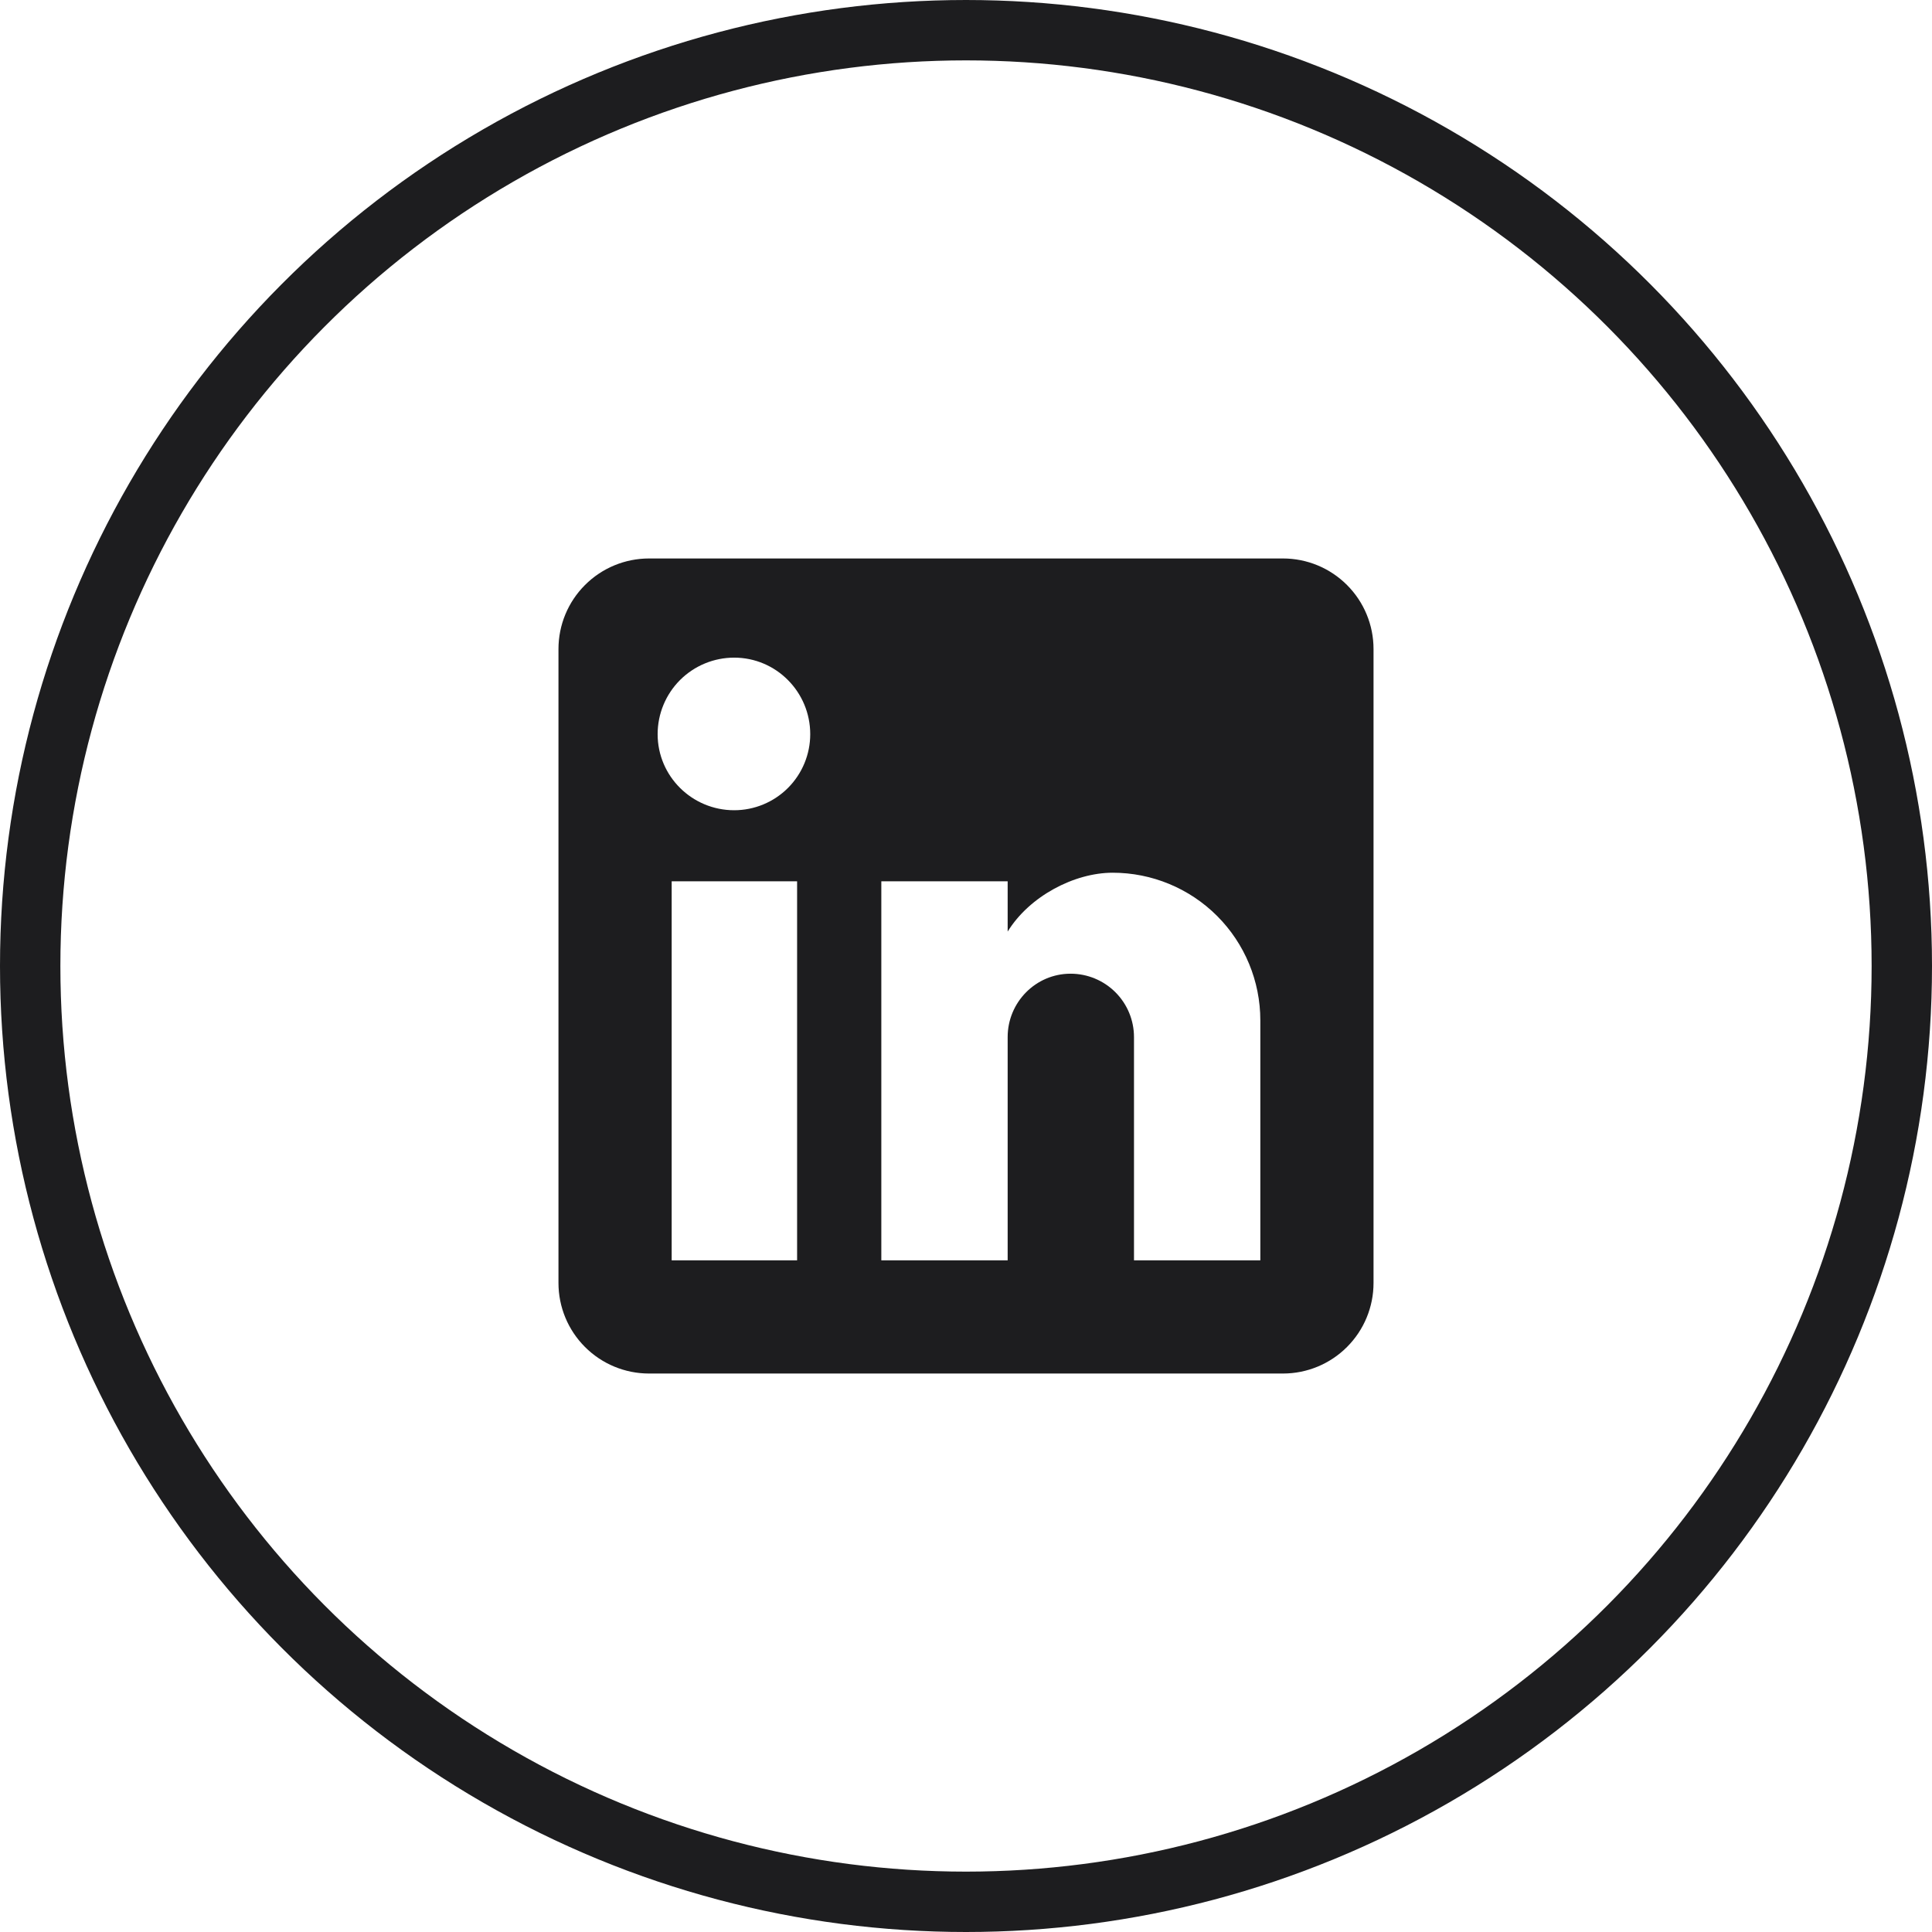
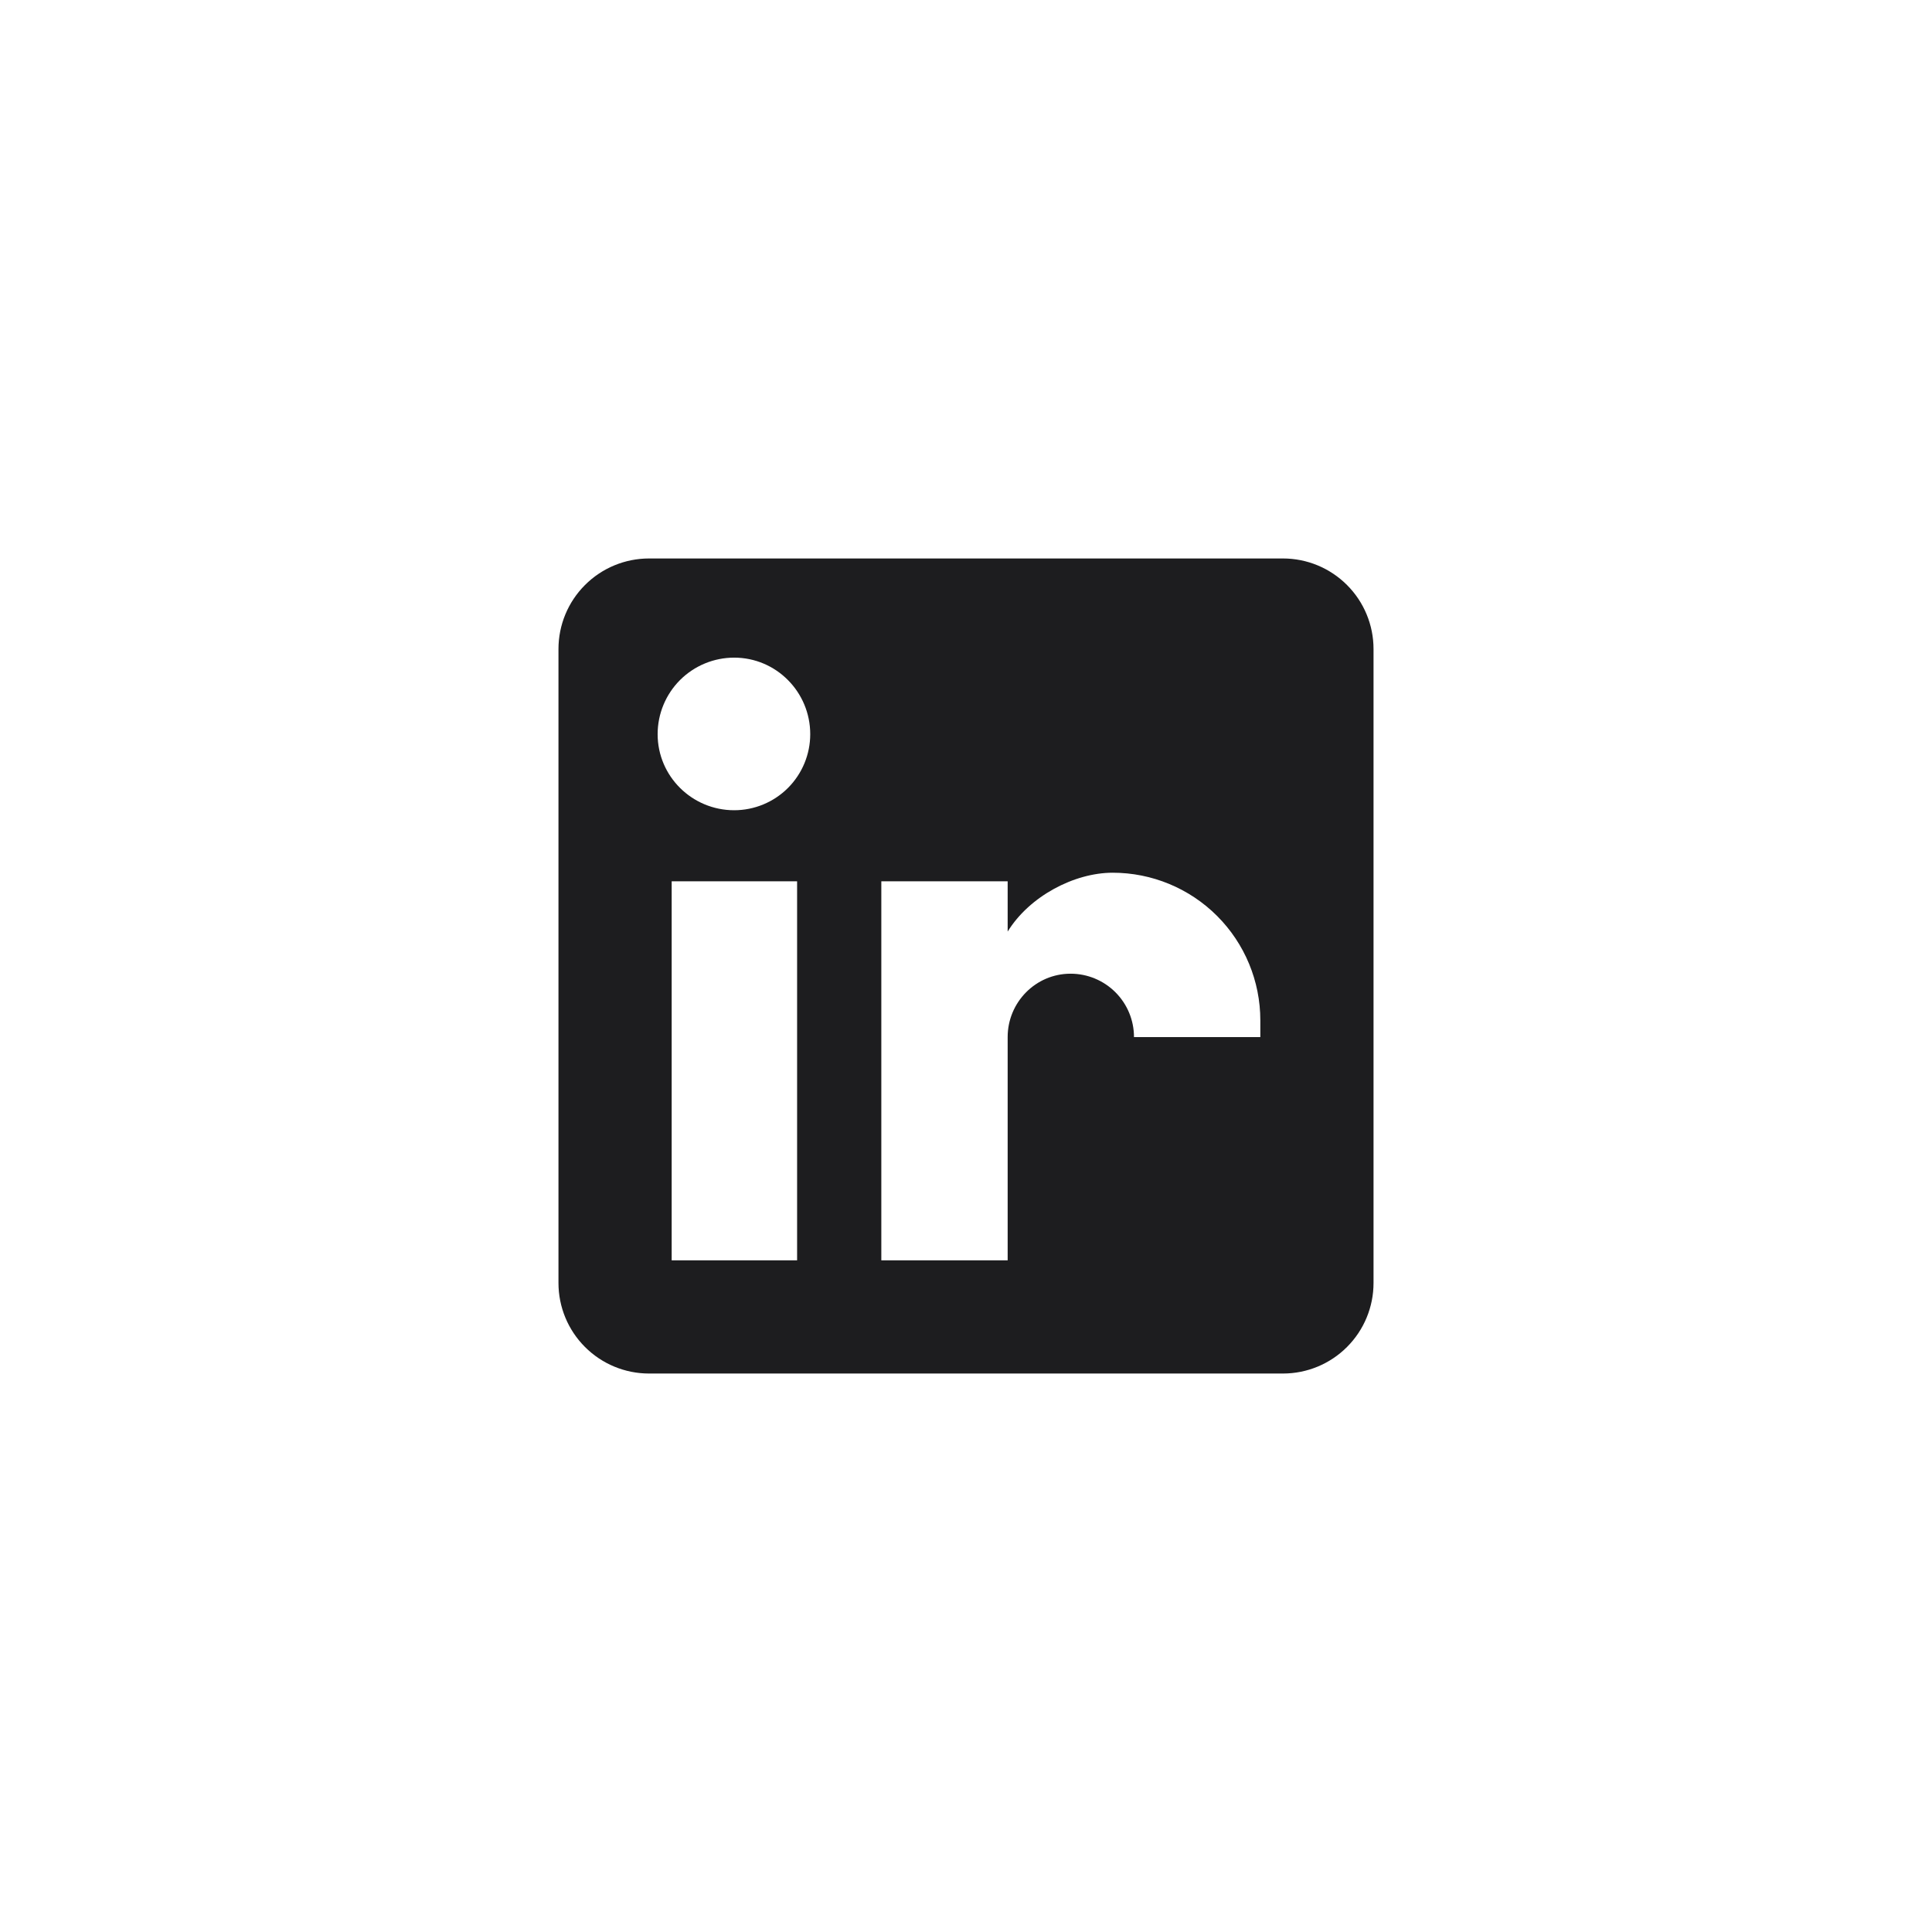
<svg xmlns="http://www.w3.org/2000/svg" width="64" height="64" viewBox="0 0 64 64" fill="none">
-   <circle cx="32" cy="32" r="31" stroke="#1D1D1F" stroke-width="2" />
-   <path d="M42.5 18.5C43.296 18.5 44.059 18.816 44.621 19.379C45.184 19.941 45.5 20.704 45.5 21.5V42.5C45.5 43.296 45.184 44.059 44.621 44.621C44.059 45.184 43.296 45.5 42.5 45.5H21.5C20.704 45.5 19.941 45.184 19.379 44.621C18.816 44.059 18.5 43.296 18.5 42.5V21.5C18.5 20.704 18.816 19.941 19.379 19.379C19.941 18.816 20.704 18.5 21.5 18.5H42.5ZM41.75 41.75V33.8C41.75 32.503 41.235 31.259 40.318 30.342C39.401 29.425 38.157 28.91 36.86 28.91C35.585 28.91 34.1 29.69 33.38 30.86V29.195H29.195V41.75H33.38V34.355C33.38 33.2 34.31 32.255 35.465 32.255C36.022 32.255 36.556 32.476 36.95 32.87C37.344 33.264 37.565 33.798 37.565 34.355V41.75H41.75ZM24.32 26.84C24.988 26.84 25.629 26.575 26.102 26.102C26.575 25.629 26.84 24.988 26.84 24.32C26.84 22.925 25.715 21.785 24.32 21.785C23.648 21.785 23.003 22.052 22.527 22.527C22.052 23.003 21.785 23.648 21.785 24.32C21.785 25.715 22.925 26.84 24.32 26.84ZM26.405 41.75V29.195H22.25V41.75H26.405Z" fill="#1D1D1F" />
+   <path d="M42.5 18.5C43.296 18.5 44.059 18.816 44.621 19.379C45.184 19.941 45.5 20.704 45.5 21.5V42.5C45.5 43.296 45.184 44.059 44.621 44.621C44.059 45.184 43.296 45.5 42.5 45.5H21.5C20.704 45.5 19.941 45.184 19.379 44.621C18.816 44.059 18.5 43.296 18.5 42.5V21.5C18.5 20.704 18.816 19.941 19.379 19.379C19.941 18.816 20.704 18.5 21.5 18.5H42.5ZM41.75 41.75V33.8C41.75 32.503 41.235 31.259 40.318 30.342C39.401 29.425 38.157 28.91 36.86 28.91C35.585 28.91 34.1 29.69 33.38 30.86V29.195H29.195V41.75H33.38V34.355C33.38 33.2 34.31 32.255 35.465 32.255C36.022 32.255 36.556 32.476 36.95 32.87C37.344 33.264 37.565 33.798 37.565 34.355H41.75ZM24.32 26.84C24.988 26.84 25.629 26.575 26.102 26.102C26.575 25.629 26.84 24.988 26.84 24.32C26.84 22.925 25.715 21.785 24.32 21.785C23.648 21.785 23.003 22.052 22.527 22.527C22.052 23.003 21.785 23.648 21.785 24.32C21.785 25.715 22.925 26.84 24.32 26.84ZM26.405 41.75V29.195H22.25V41.75H26.405Z" fill="#1D1D1F" />
</svg>